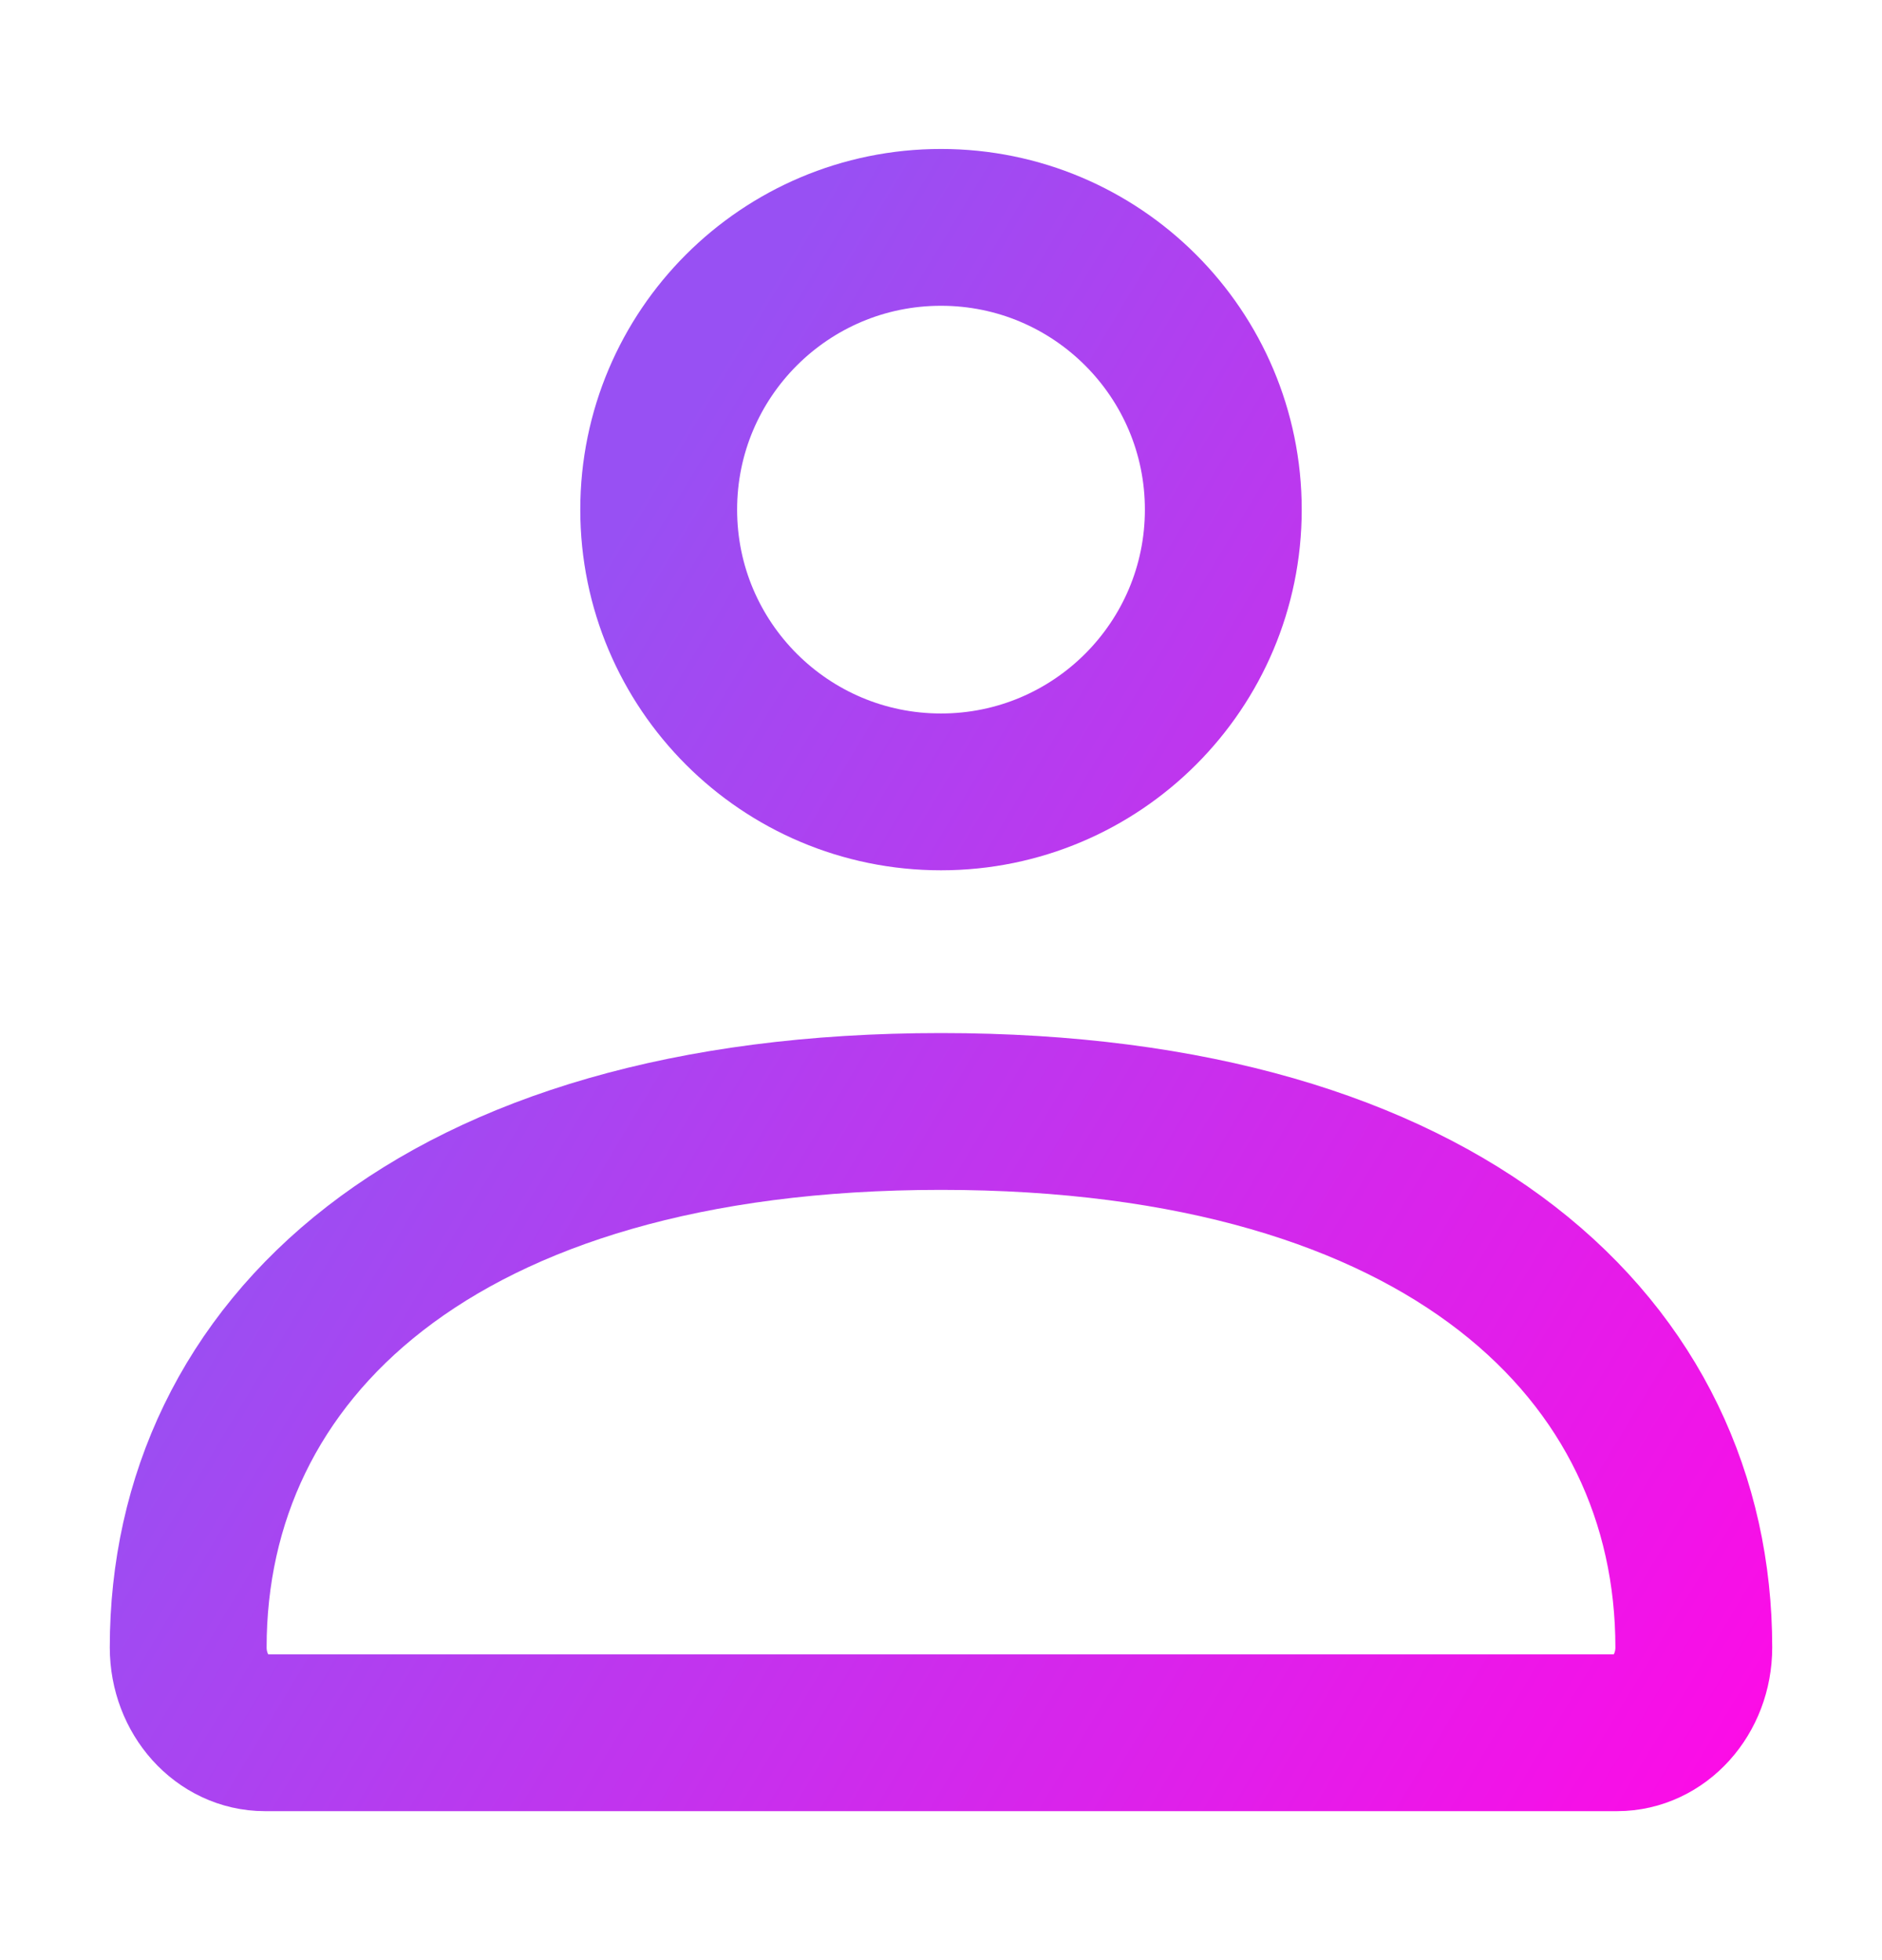
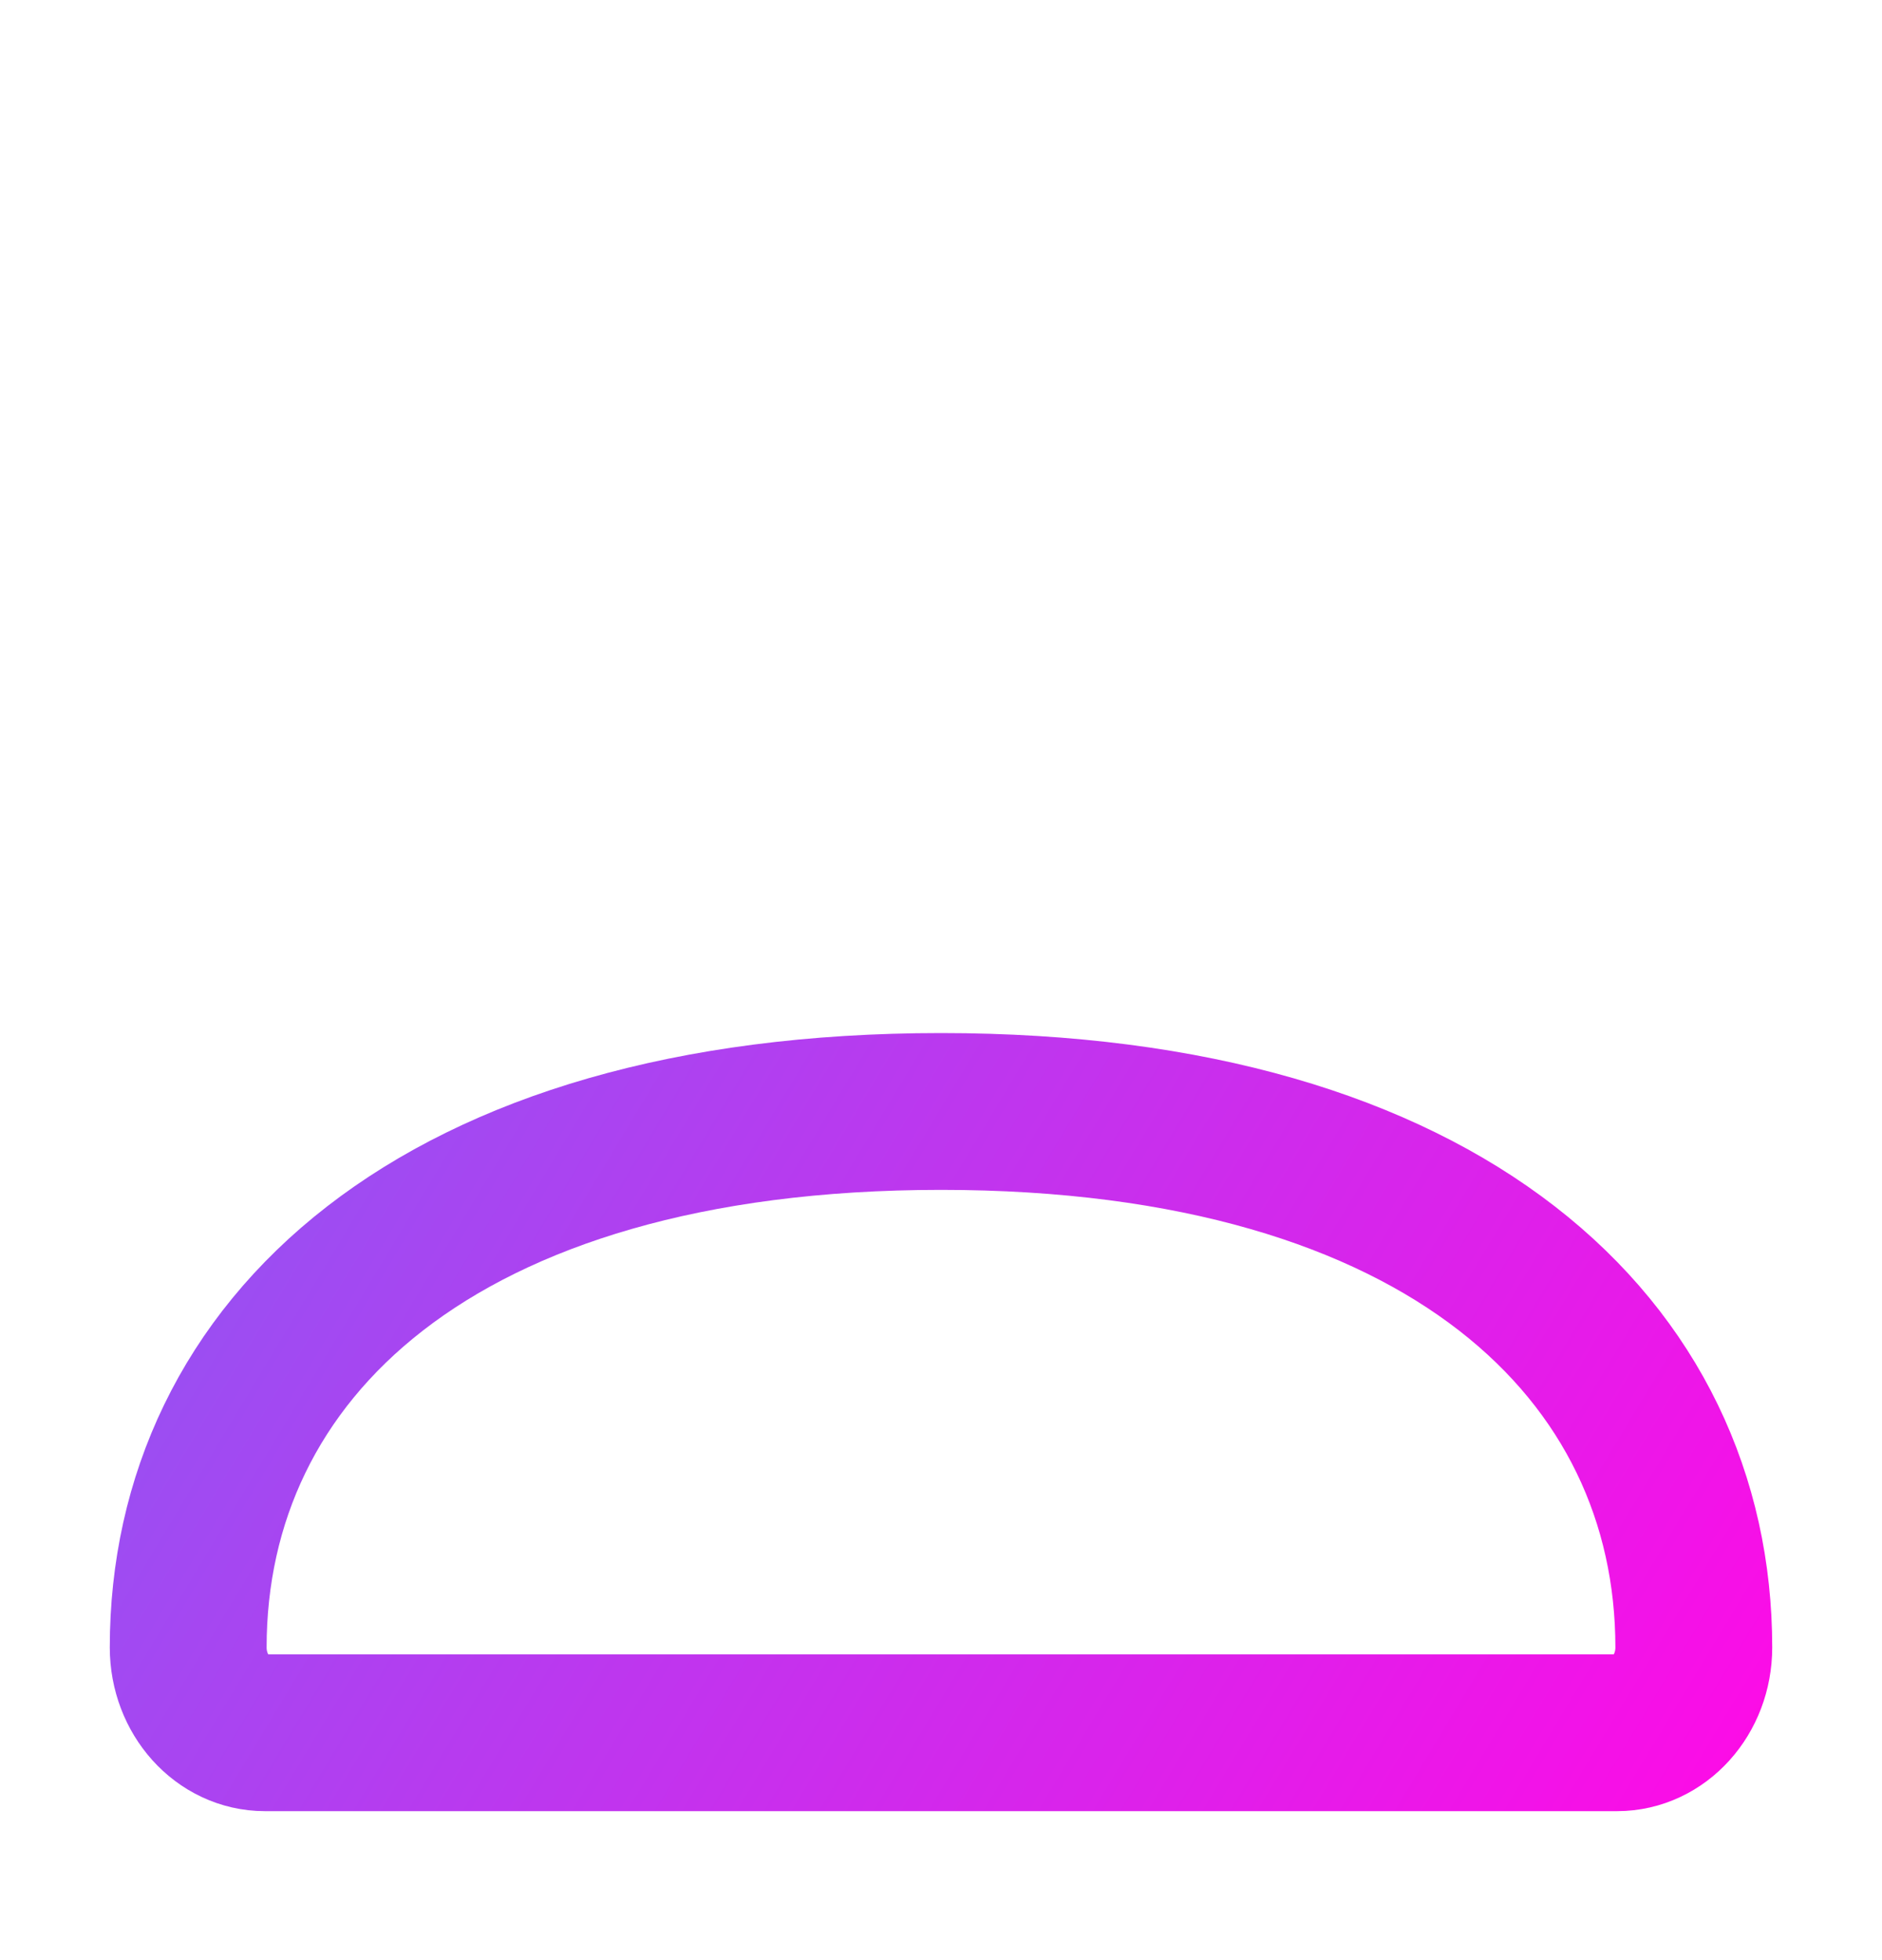
<svg xmlns="http://www.w3.org/2000/svg" width="24" height="25" viewBox="0 0 24 25" fill="none">
  <path d="M2.4 21.012C2.4 17.237 5.554 14.176 12 14.176C18.446 14.176 21.6 17.237 21.6 21.012C21.6 21.613 21.162 22.1 20.621 22.1H3.379C2.838 22.1 2.4 21.613 2.4 21.012Z" stroke="url(#paint0_linear_530_476)" stroke-width="2" />
-   <path d="M15.6 6.5C15.6 8.488 13.988 10.1 12 10.1C10.012 10.1 8.4 8.488 8.4 6.5C8.4 4.512 10.012 2.9 12 2.9C13.988 2.9 15.6 4.512 15.6 6.5Z" stroke="url(#paint1_linear_530_476)" stroke-width="2" />
  <defs>
    <linearGradient id="paint0_linear_530_476" x1="2.4" y1="2.9" x2="26.07" y2="17.155" gradientUnits="userSpaceOnUse">
      <stop offset="0.242" stop-color="#9850F3" />
      <stop offset="1" stop-color="#FF0AE6" />
    </linearGradient>
    <linearGradient id="paint1_linear_530_476" x1="2.4" y1="2.9" x2="26.07" y2="17.155" gradientUnits="userSpaceOnUse">
      <stop offset="0.242" stop-color="#9850F3" />
      <stop offset="1" stop-color="#FF0AE6" />
    </linearGradient>
  </defs>
</svg>